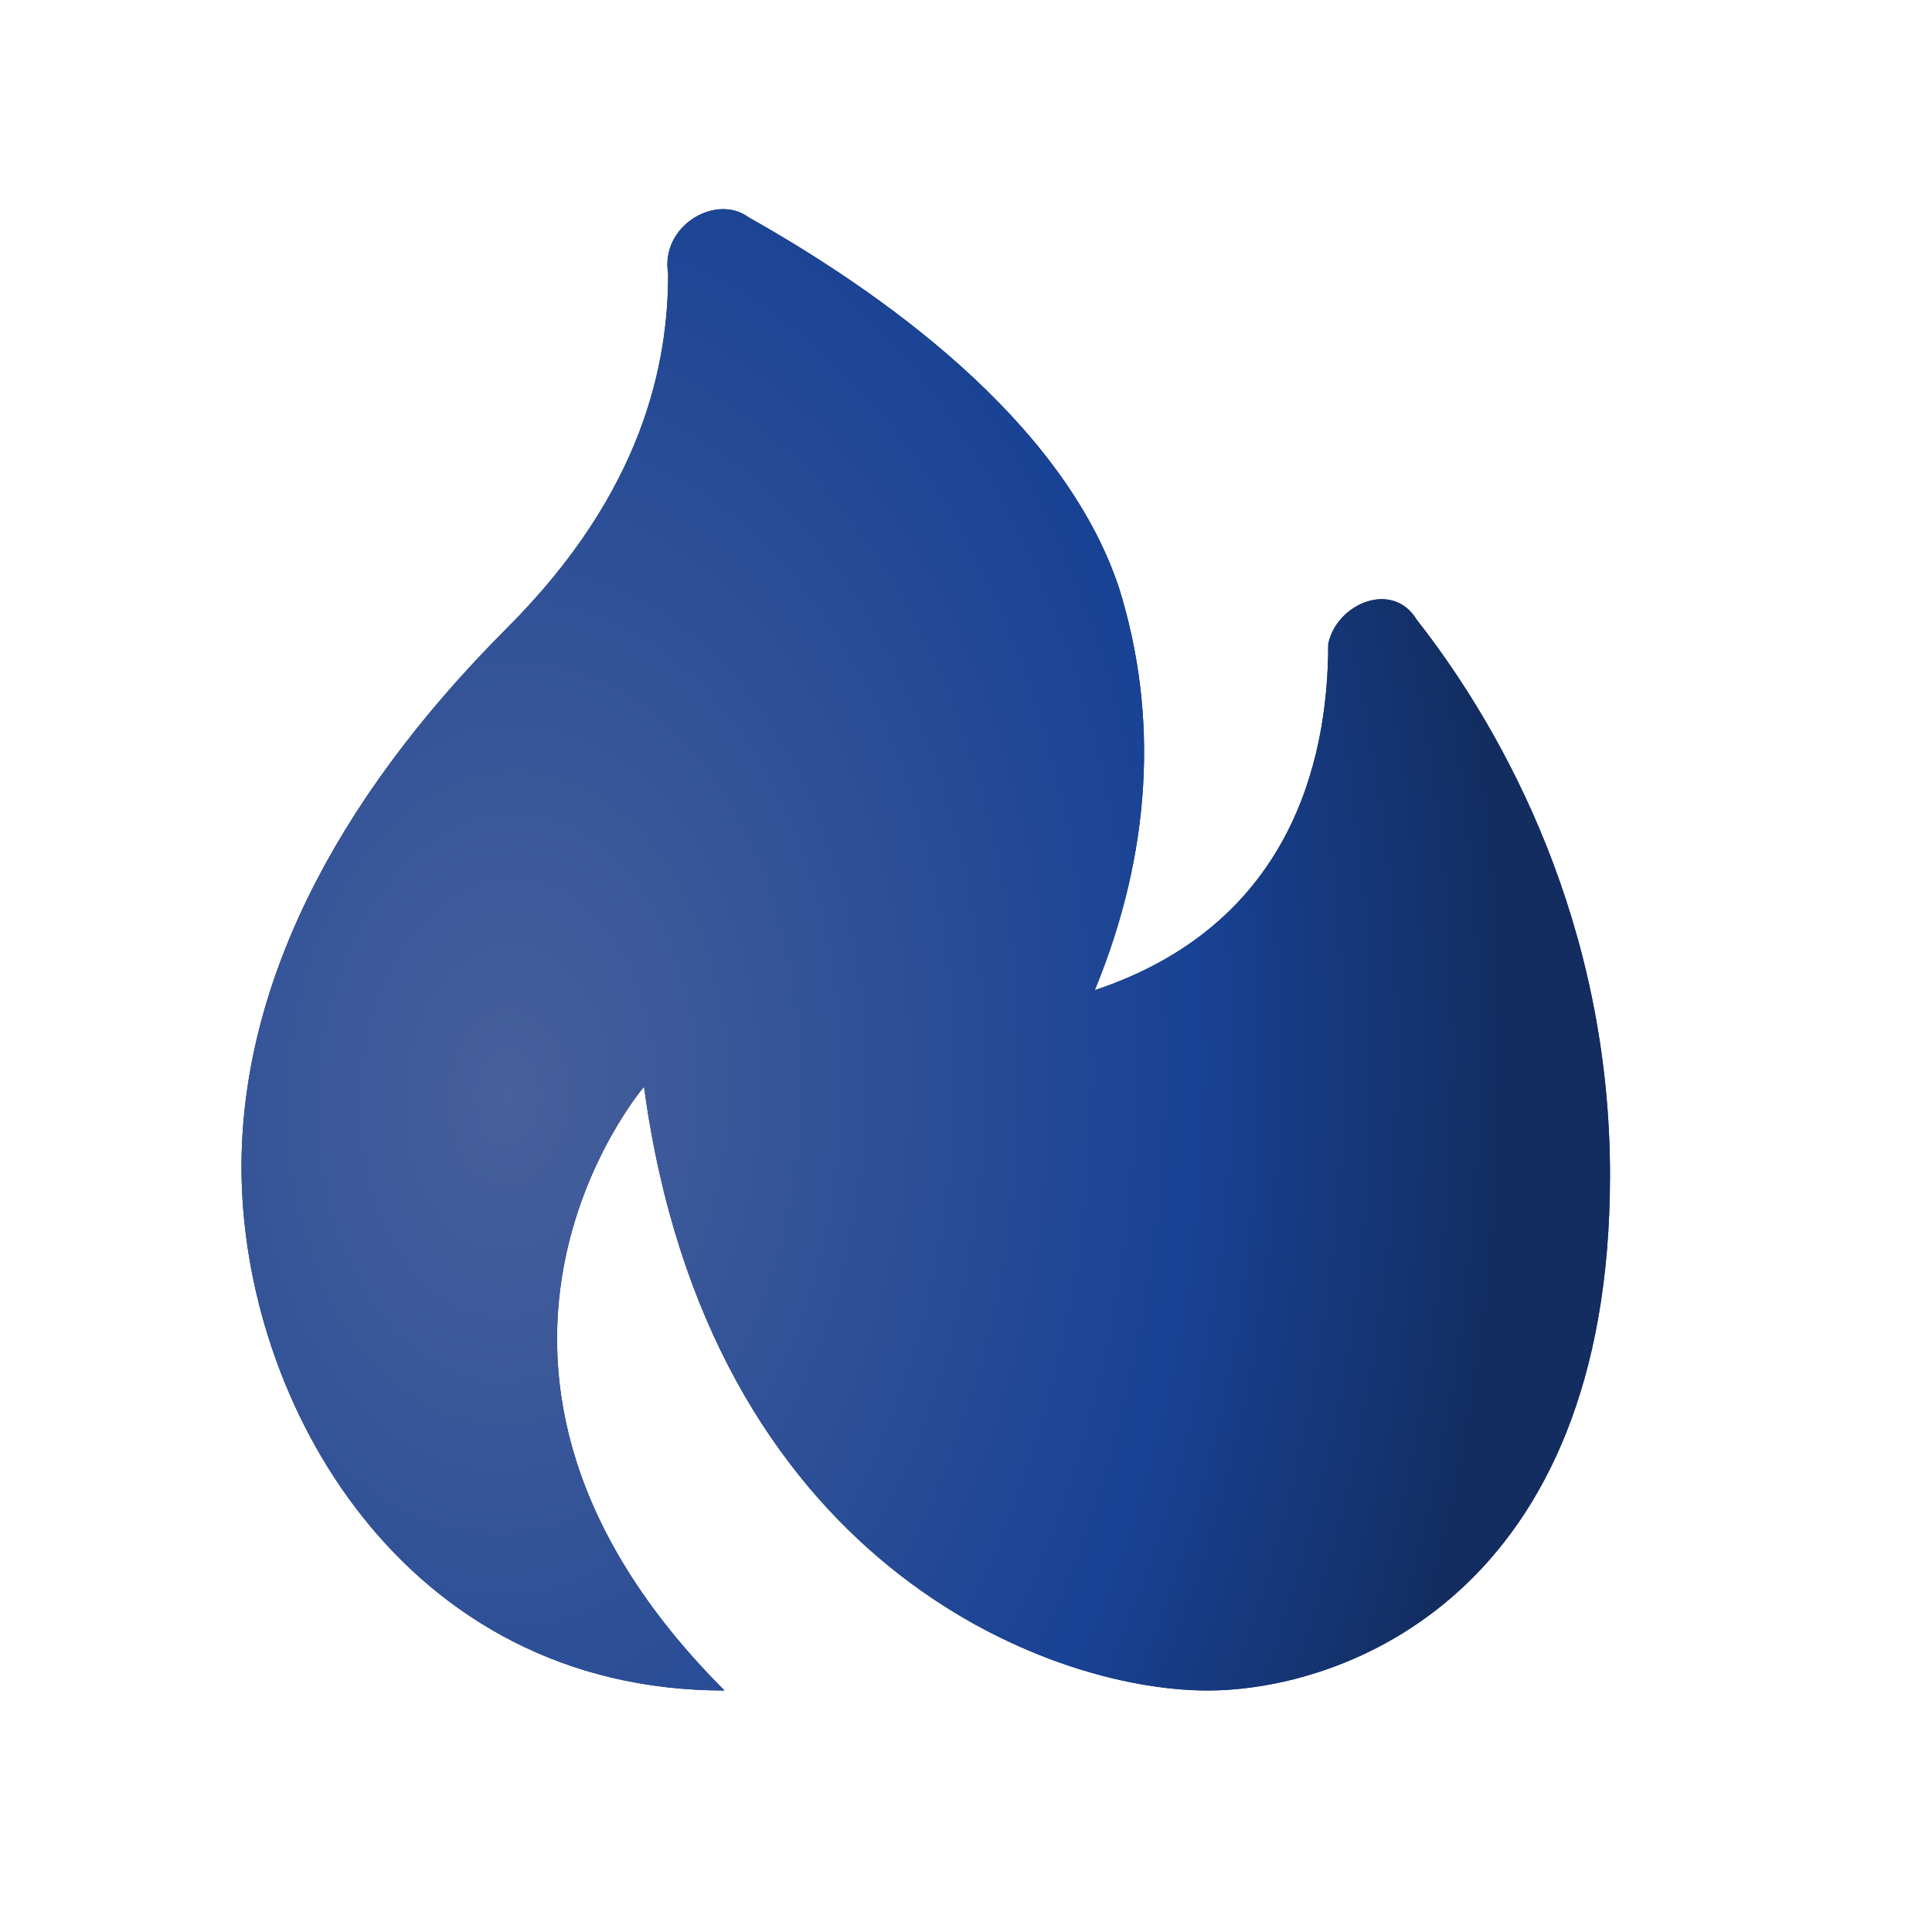
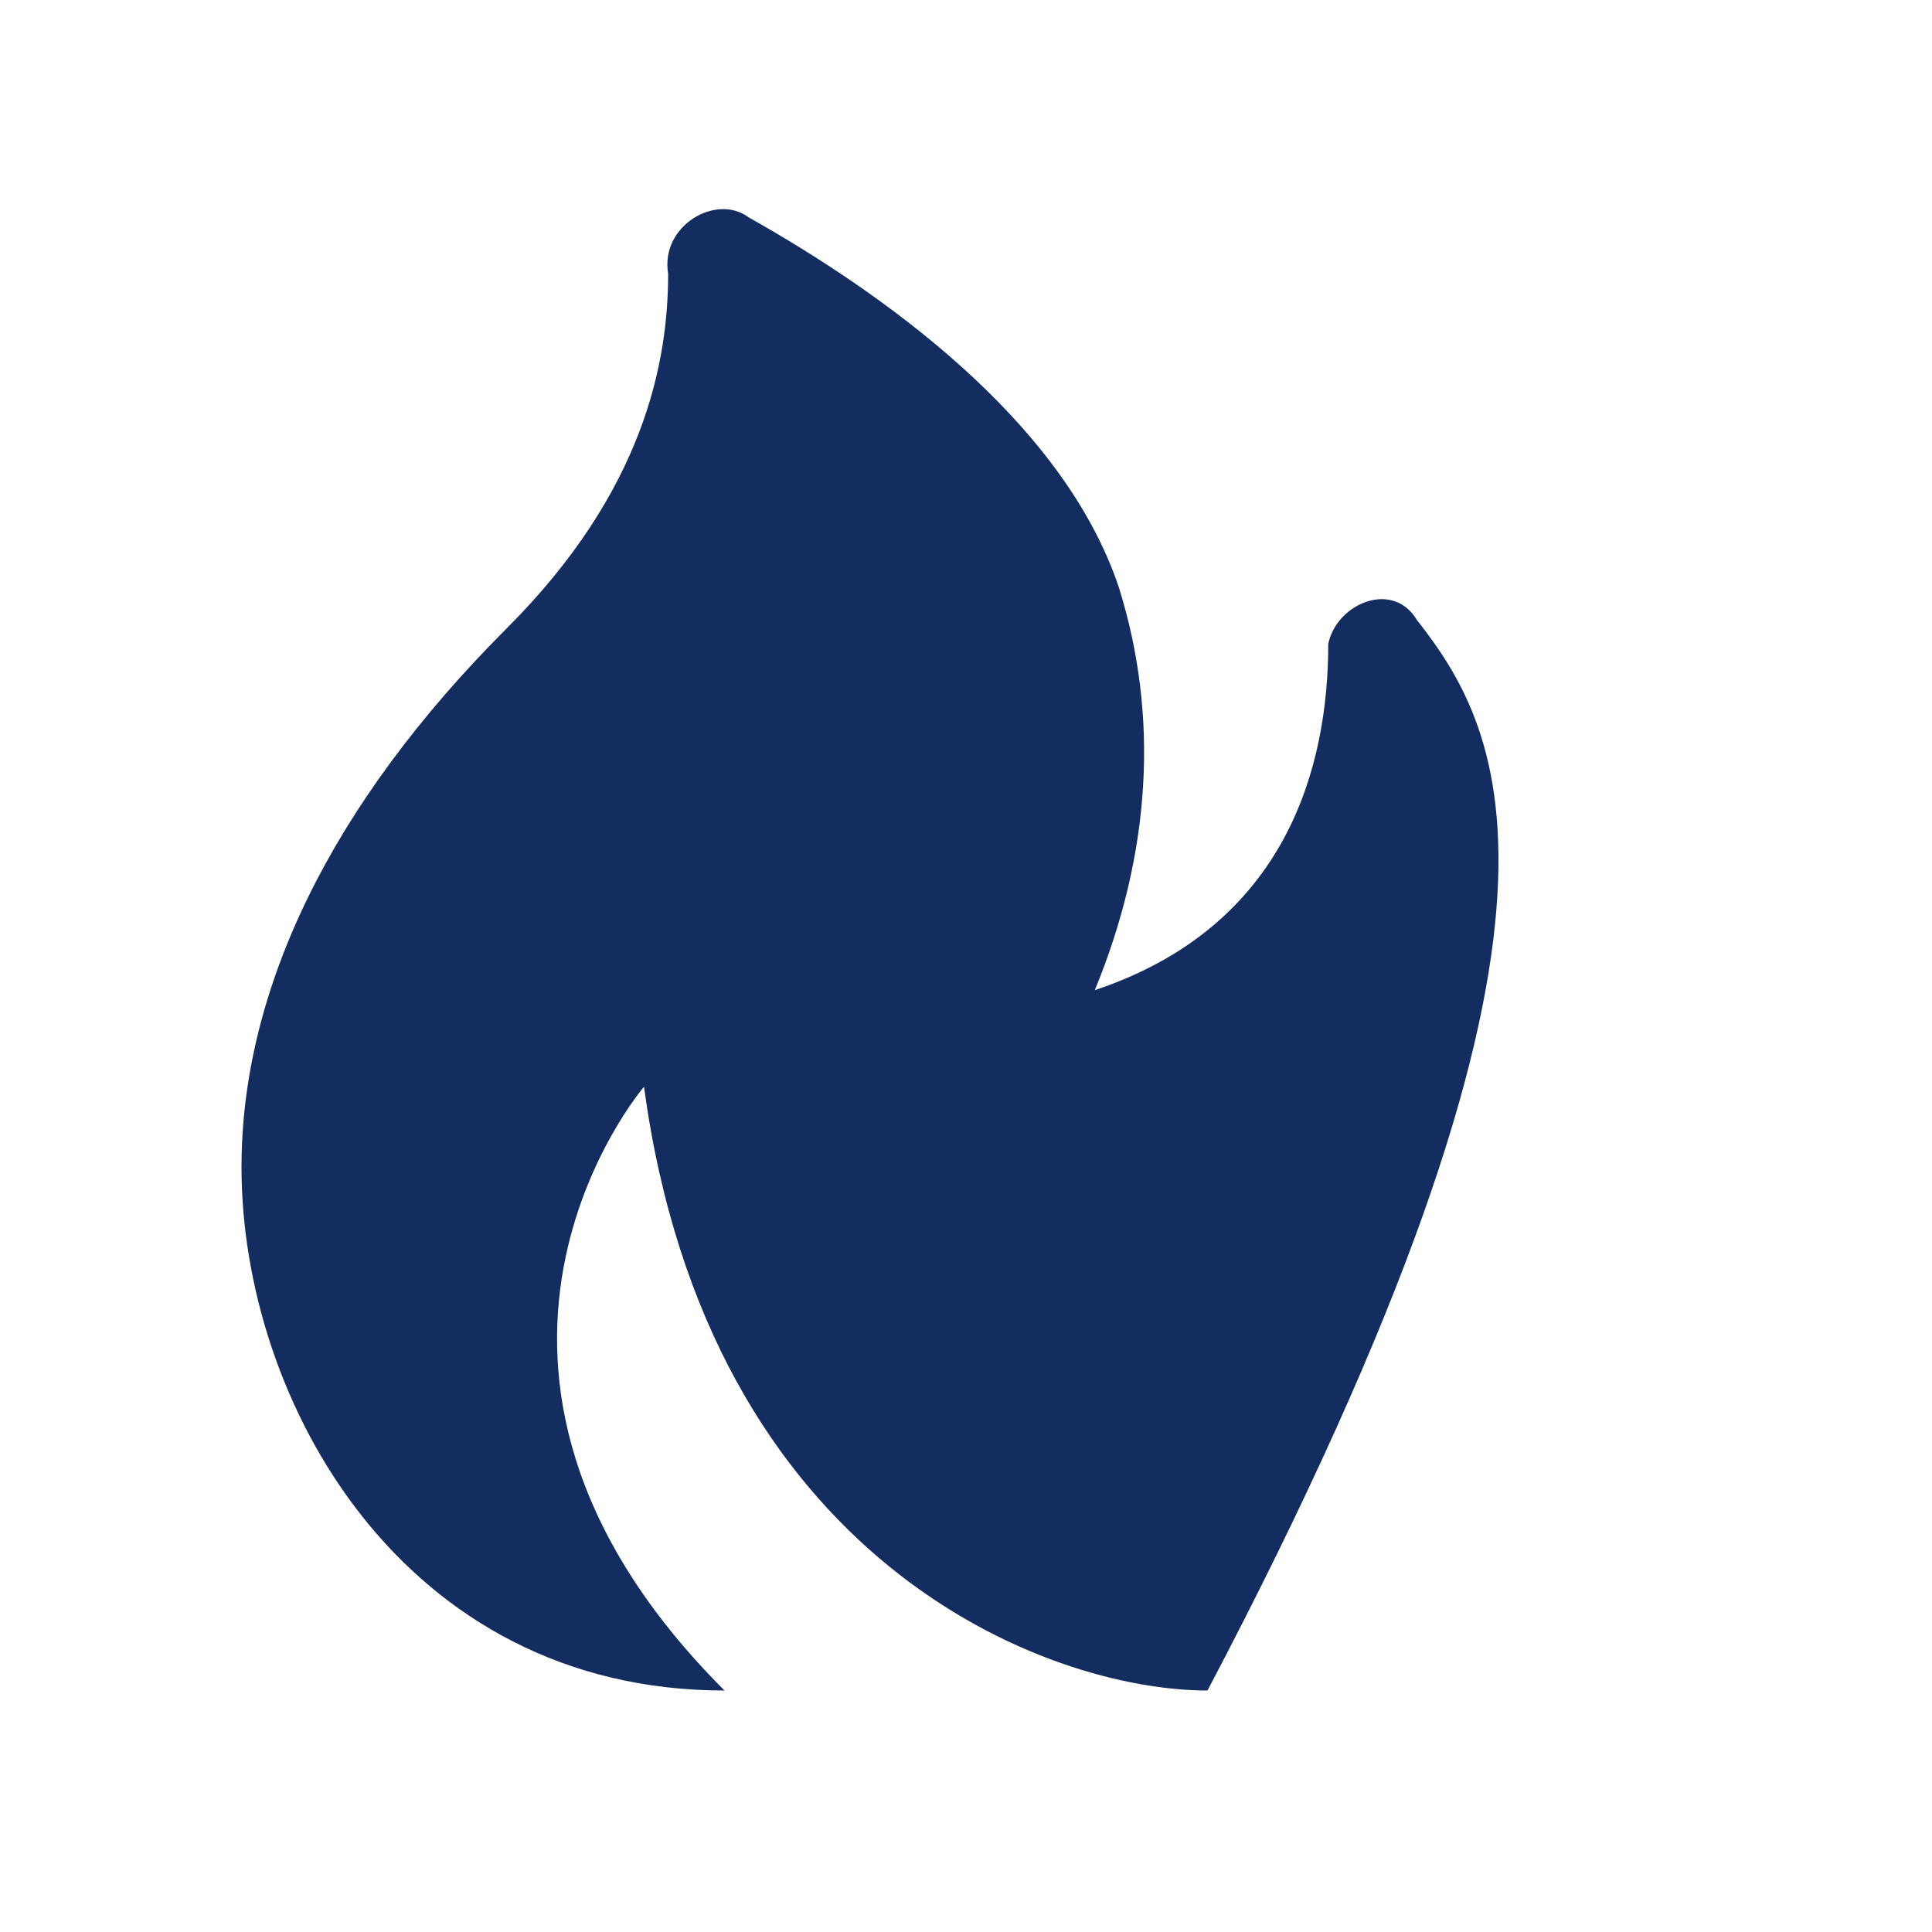
<svg xmlns="http://www.w3.org/2000/svg" width="24" height="24" viewBox="0 0 24 24" fill="none">
-   <path d="M16.5 8C16.5 9.5 16 11.5 13.6 12.3C14.3 10.6 14.4 8.9 13.9 7.3C13.2 5.2 10.9 3.6 9.3 2.7C8.9 2.4 8.2 2.8 8.3 3.4C8.3 4.5 8 6.1 6.3 7.8C4.1 10 3 12.3 3 14.5C3 17.4 5 21 9 21C5 17 8 13.5 8 13.5C8.8 19.4 13 21 15 21C16.7 21 20 19.8 20 14.6C20 11.5 18.7 9.1 17.6 7.7C17.3 7.2 16.6 7.5 16.5 8Z" fill="#132D61" />
-   <path d="M16.5 8C16.5 9.5 16 11.5 13.6 12.3C14.3 10.6 14.4 8.9 13.9 7.3C13.2 5.2 10.9 3.6 9.3 2.7C8.9 2.4 8.2 2.8 8.3 3.4C8.3 4.5 8 6.1 6.3 7.8C4.1 10 3 12.3 3 14.5C3 17.4 5 21 9 21C5 17 8 13.5 8 13.5C8.8 19.4 13 21 15 21C16.7 21 20 19.8 20 14.6C20 11.5 18.7 9.1 17.6 7.7C17.3 7.2 16.6 7.5 16.5 8Z" fill="url(#paint0_radial_104_33)" />
+   <path d="M16.5 8C16.5 9.5 16 11.5 13.6 12.3C14.3 10.6 14.4 8.9 13.9 7.3C13.2 5.2 10.9 3.6 9.3 2.7C8.9 2.4 8.2 2.8 8.3 3.4C8.3 4.5 8 6.1 6.3 7.8C4.1 10 3 12.3 3 14.5C3 17.4 5 21 9 21C5 17 8 13.5 8 13.5C8.8 19.4 13 21 15 21C20 11.5 18.7 9.1 17.6 7.7C17.3 7.2 16.6 7.5 16.5 8Z" fill="#132D61" />
  <defs>
    <radialGradient id="paint0_radial_104_33" cx="0" cy="0" r="1" gradientUnits="userSpaceOnUse" gradientTransform="translate(6.335 13.585) rotate(0.633) scale(13.666 20.345)">
      <stop stop-color="#48609B" />
      <stop offset="0.625" stop-color="#184294" />
      <stop offset="0.905" stop-color="#132D61" />
    </radialGradient>
  </defs>
</svg>